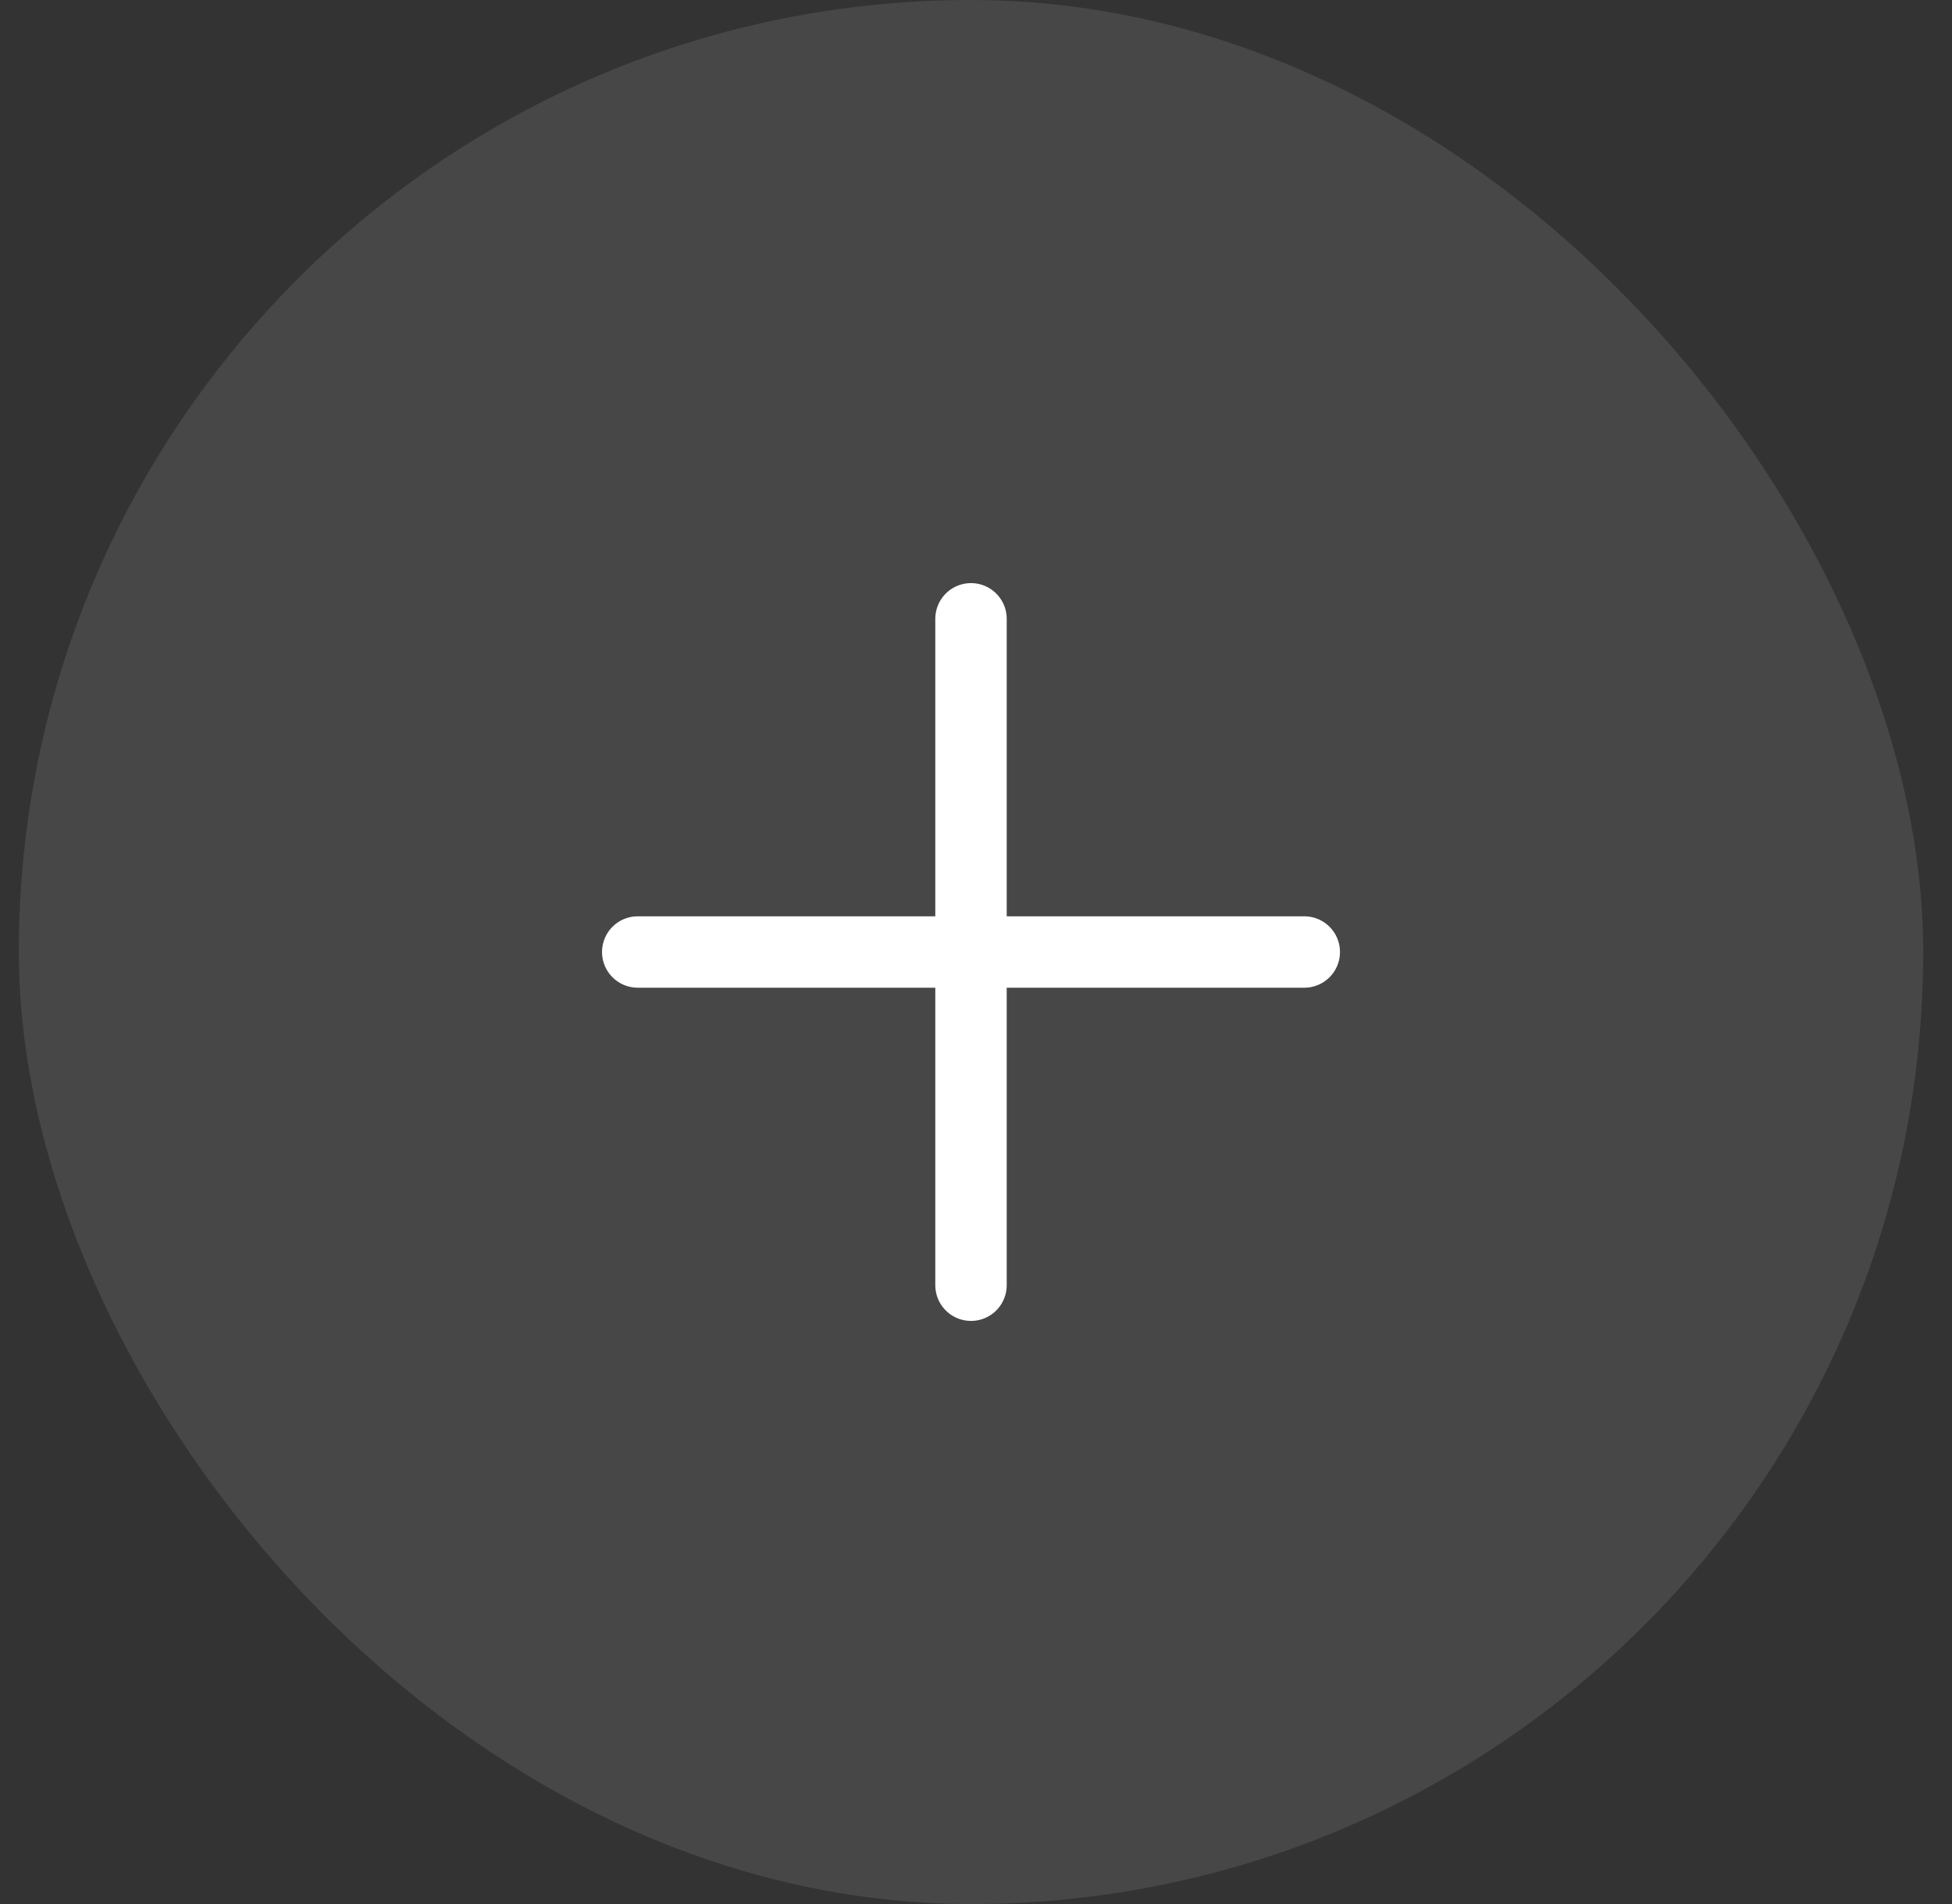
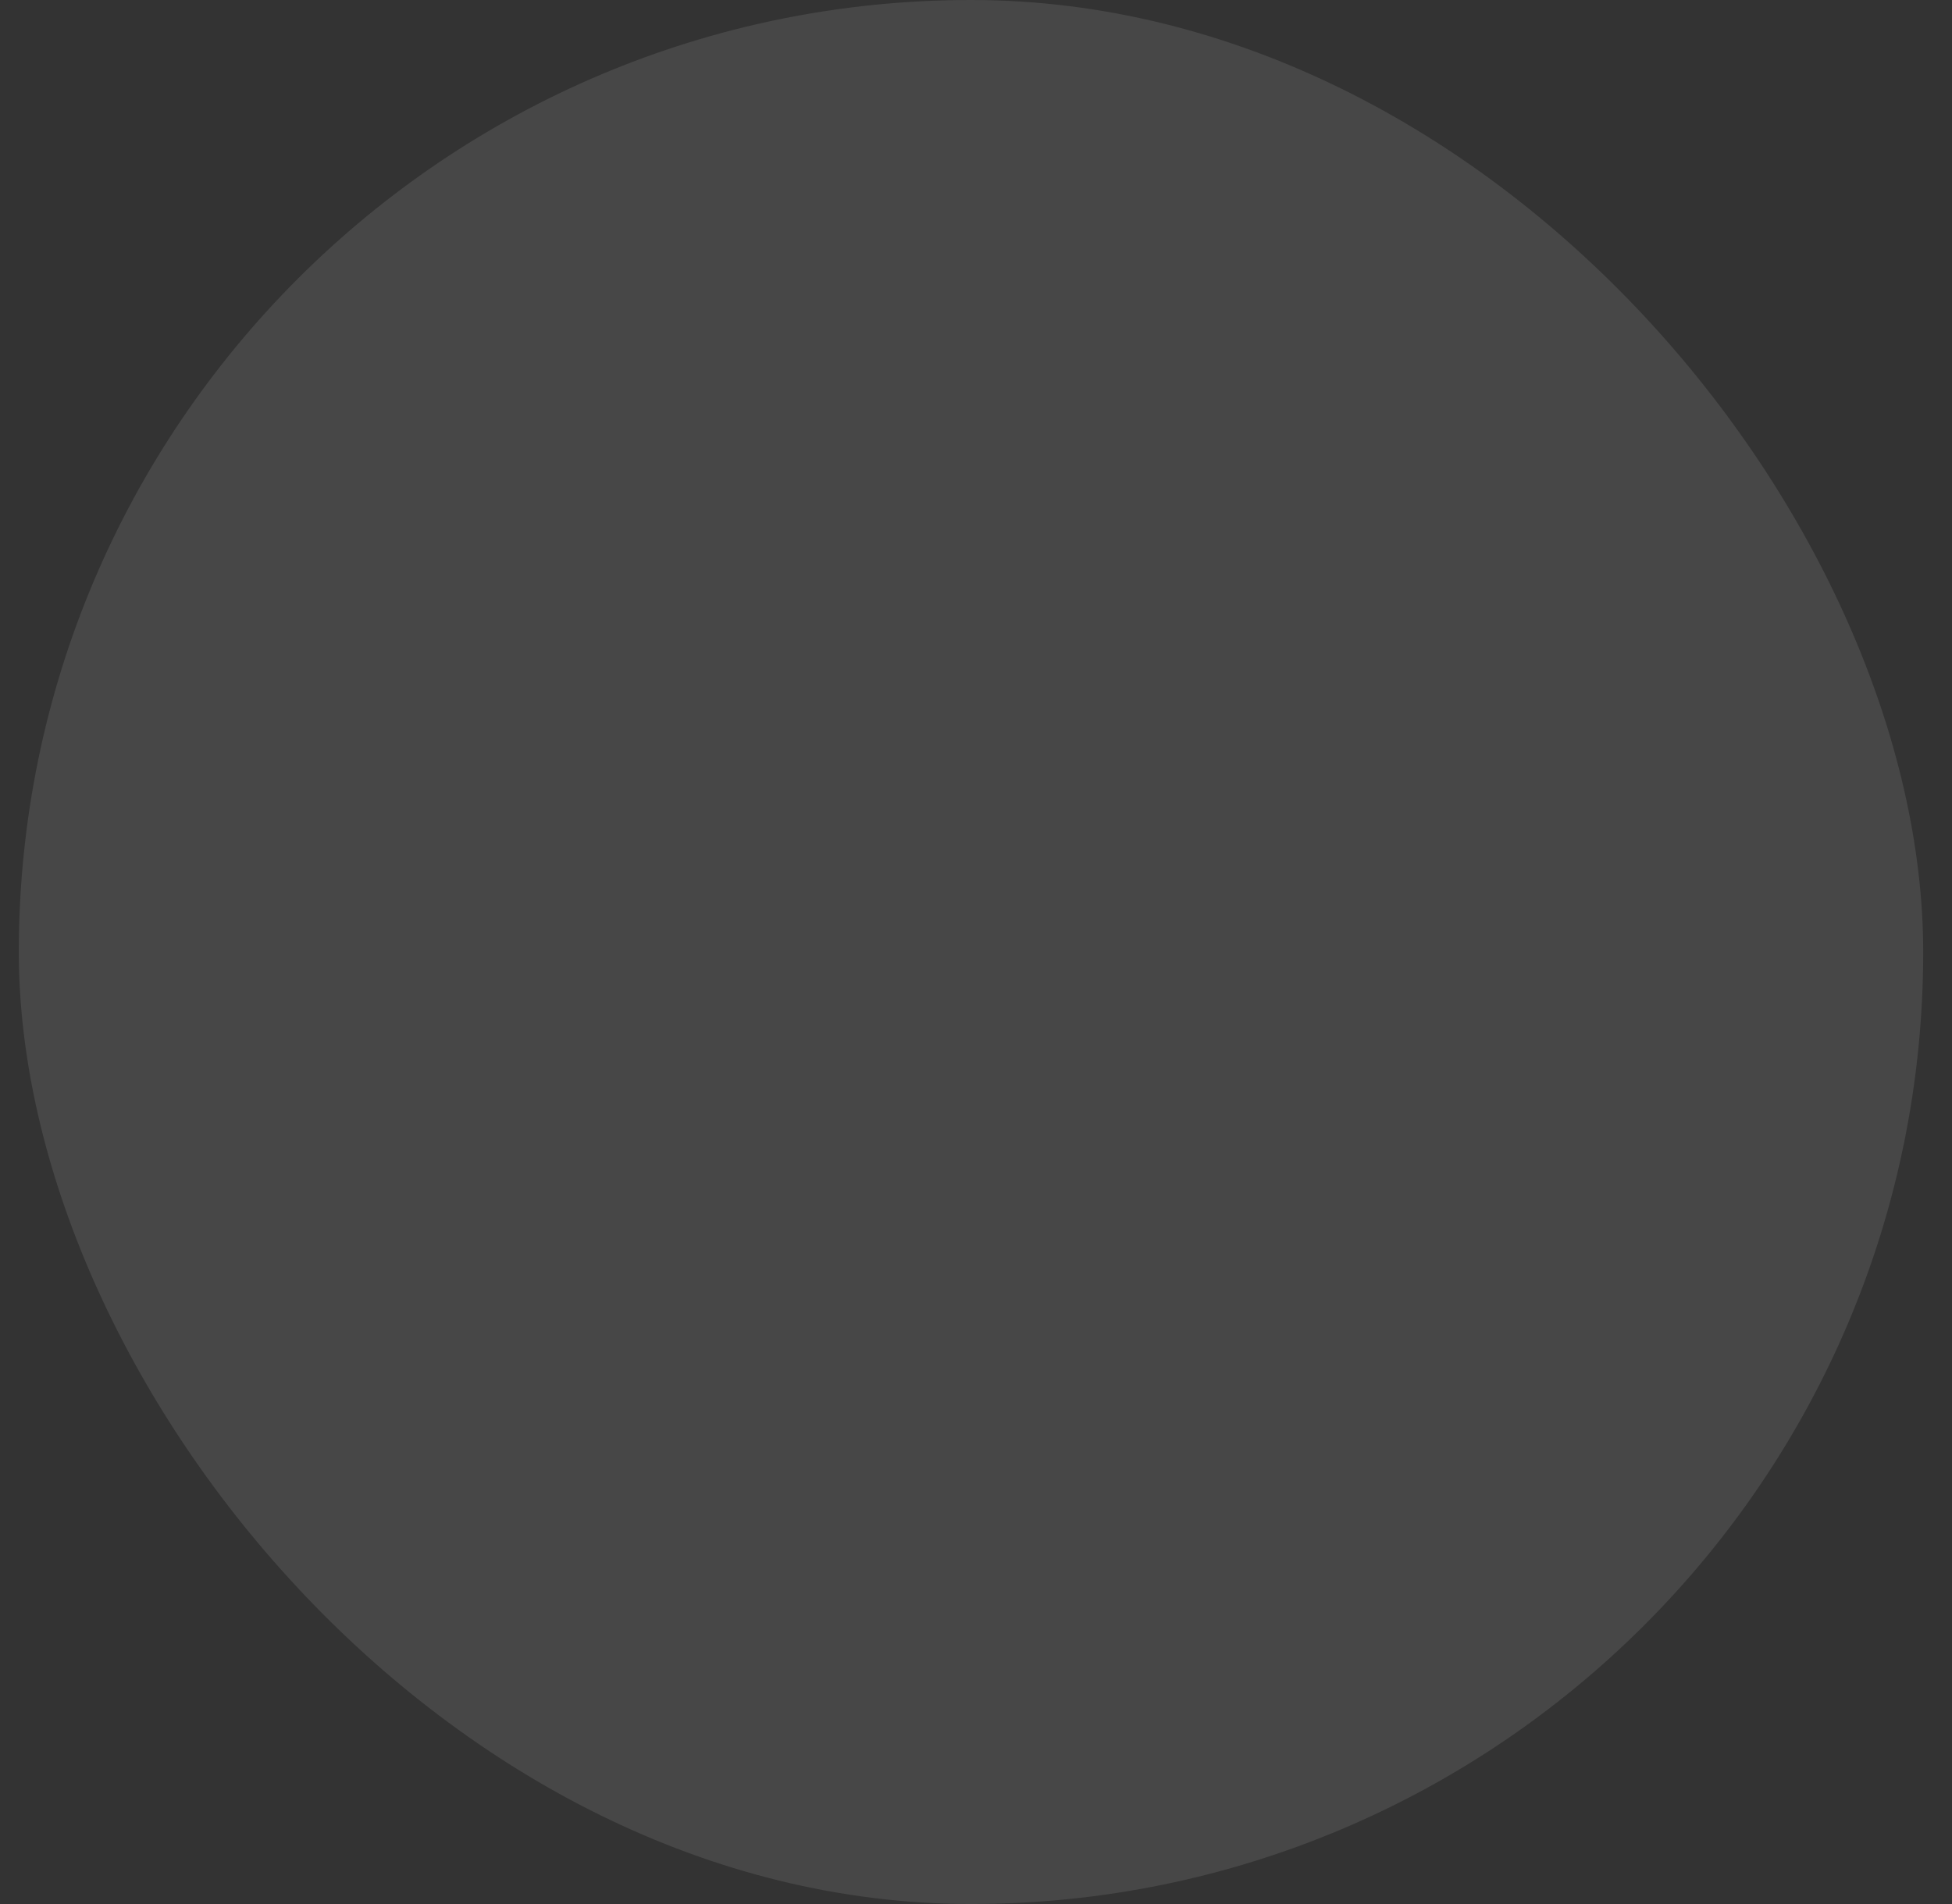
<svg xmlns="http://www.w3.org/2000/svg" width="41" height="40" viewBox="0 0 41 40" fill="none">
  <rect x="0" y="0" width="41" height="40" fill="#333333" stroke="none" />
  <rect x="0.395" width="40" height="40" rx="20" fill="white" fill-opacity="0.1" />
-   <path d="M13.395 20H27.395M20.395 13V27" stroke="white" stroke-width="1.5" stroke-linecap="round" stroke-linejoin="round" />
</svg>